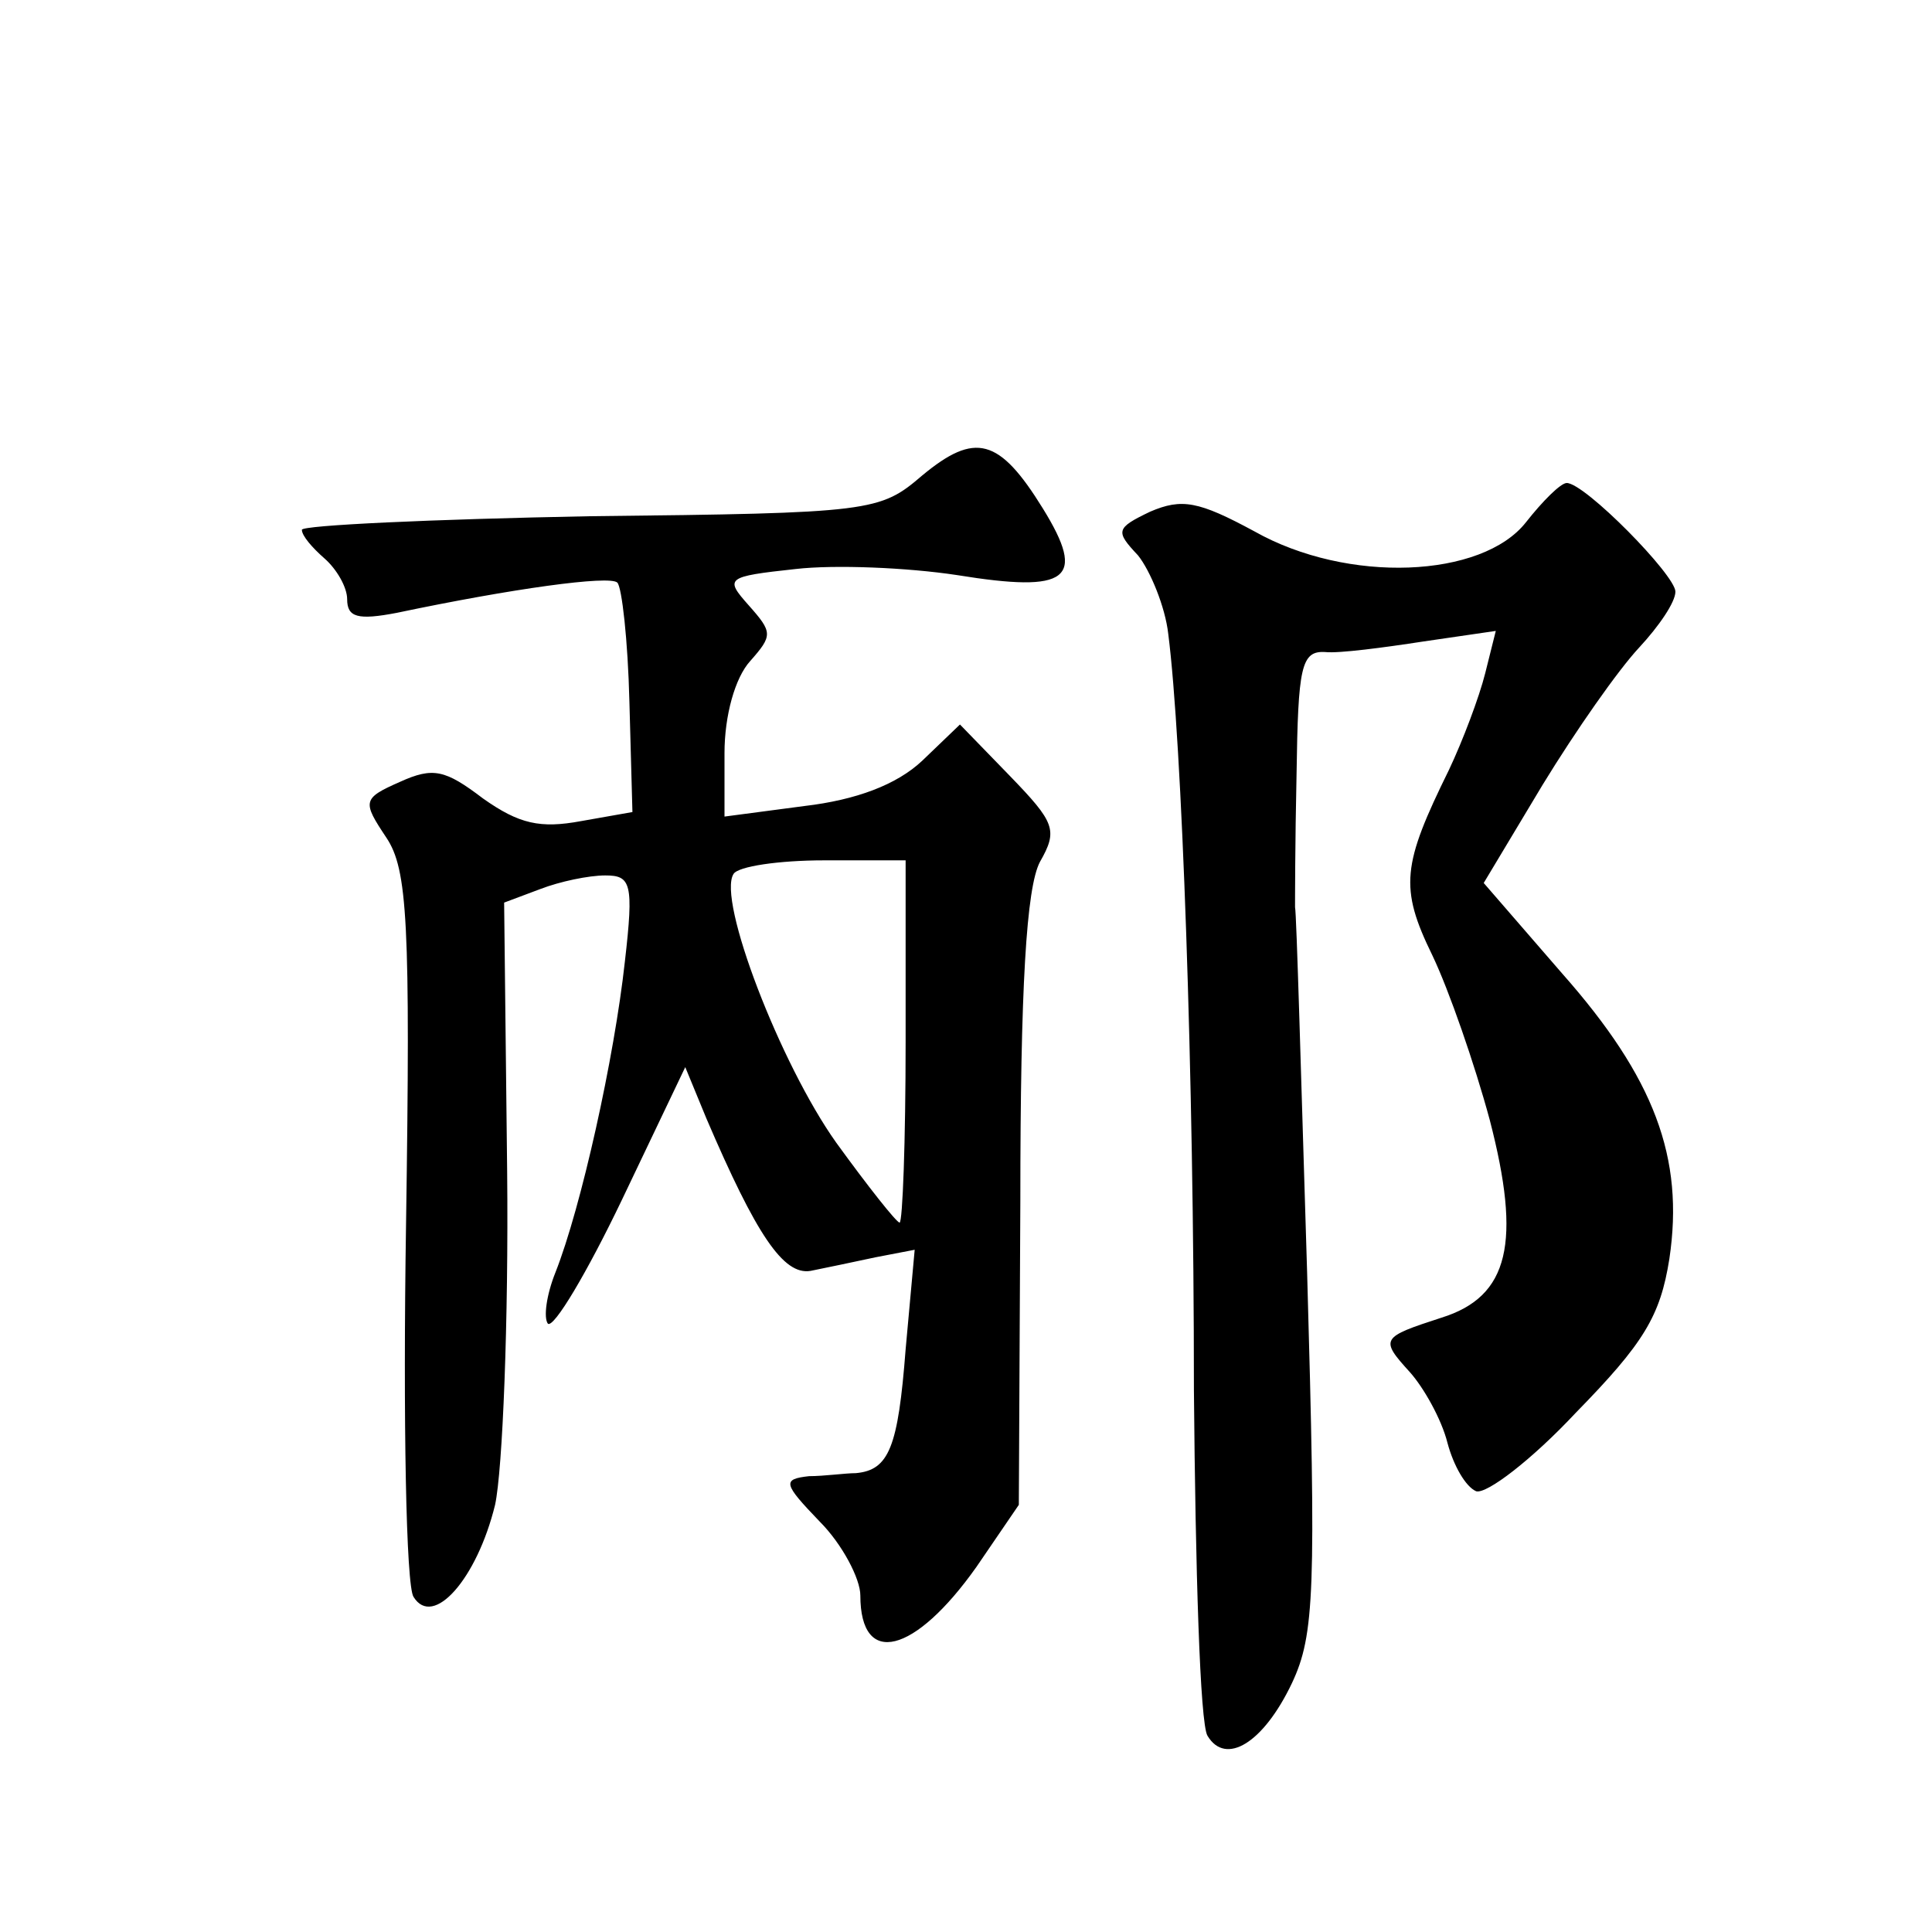
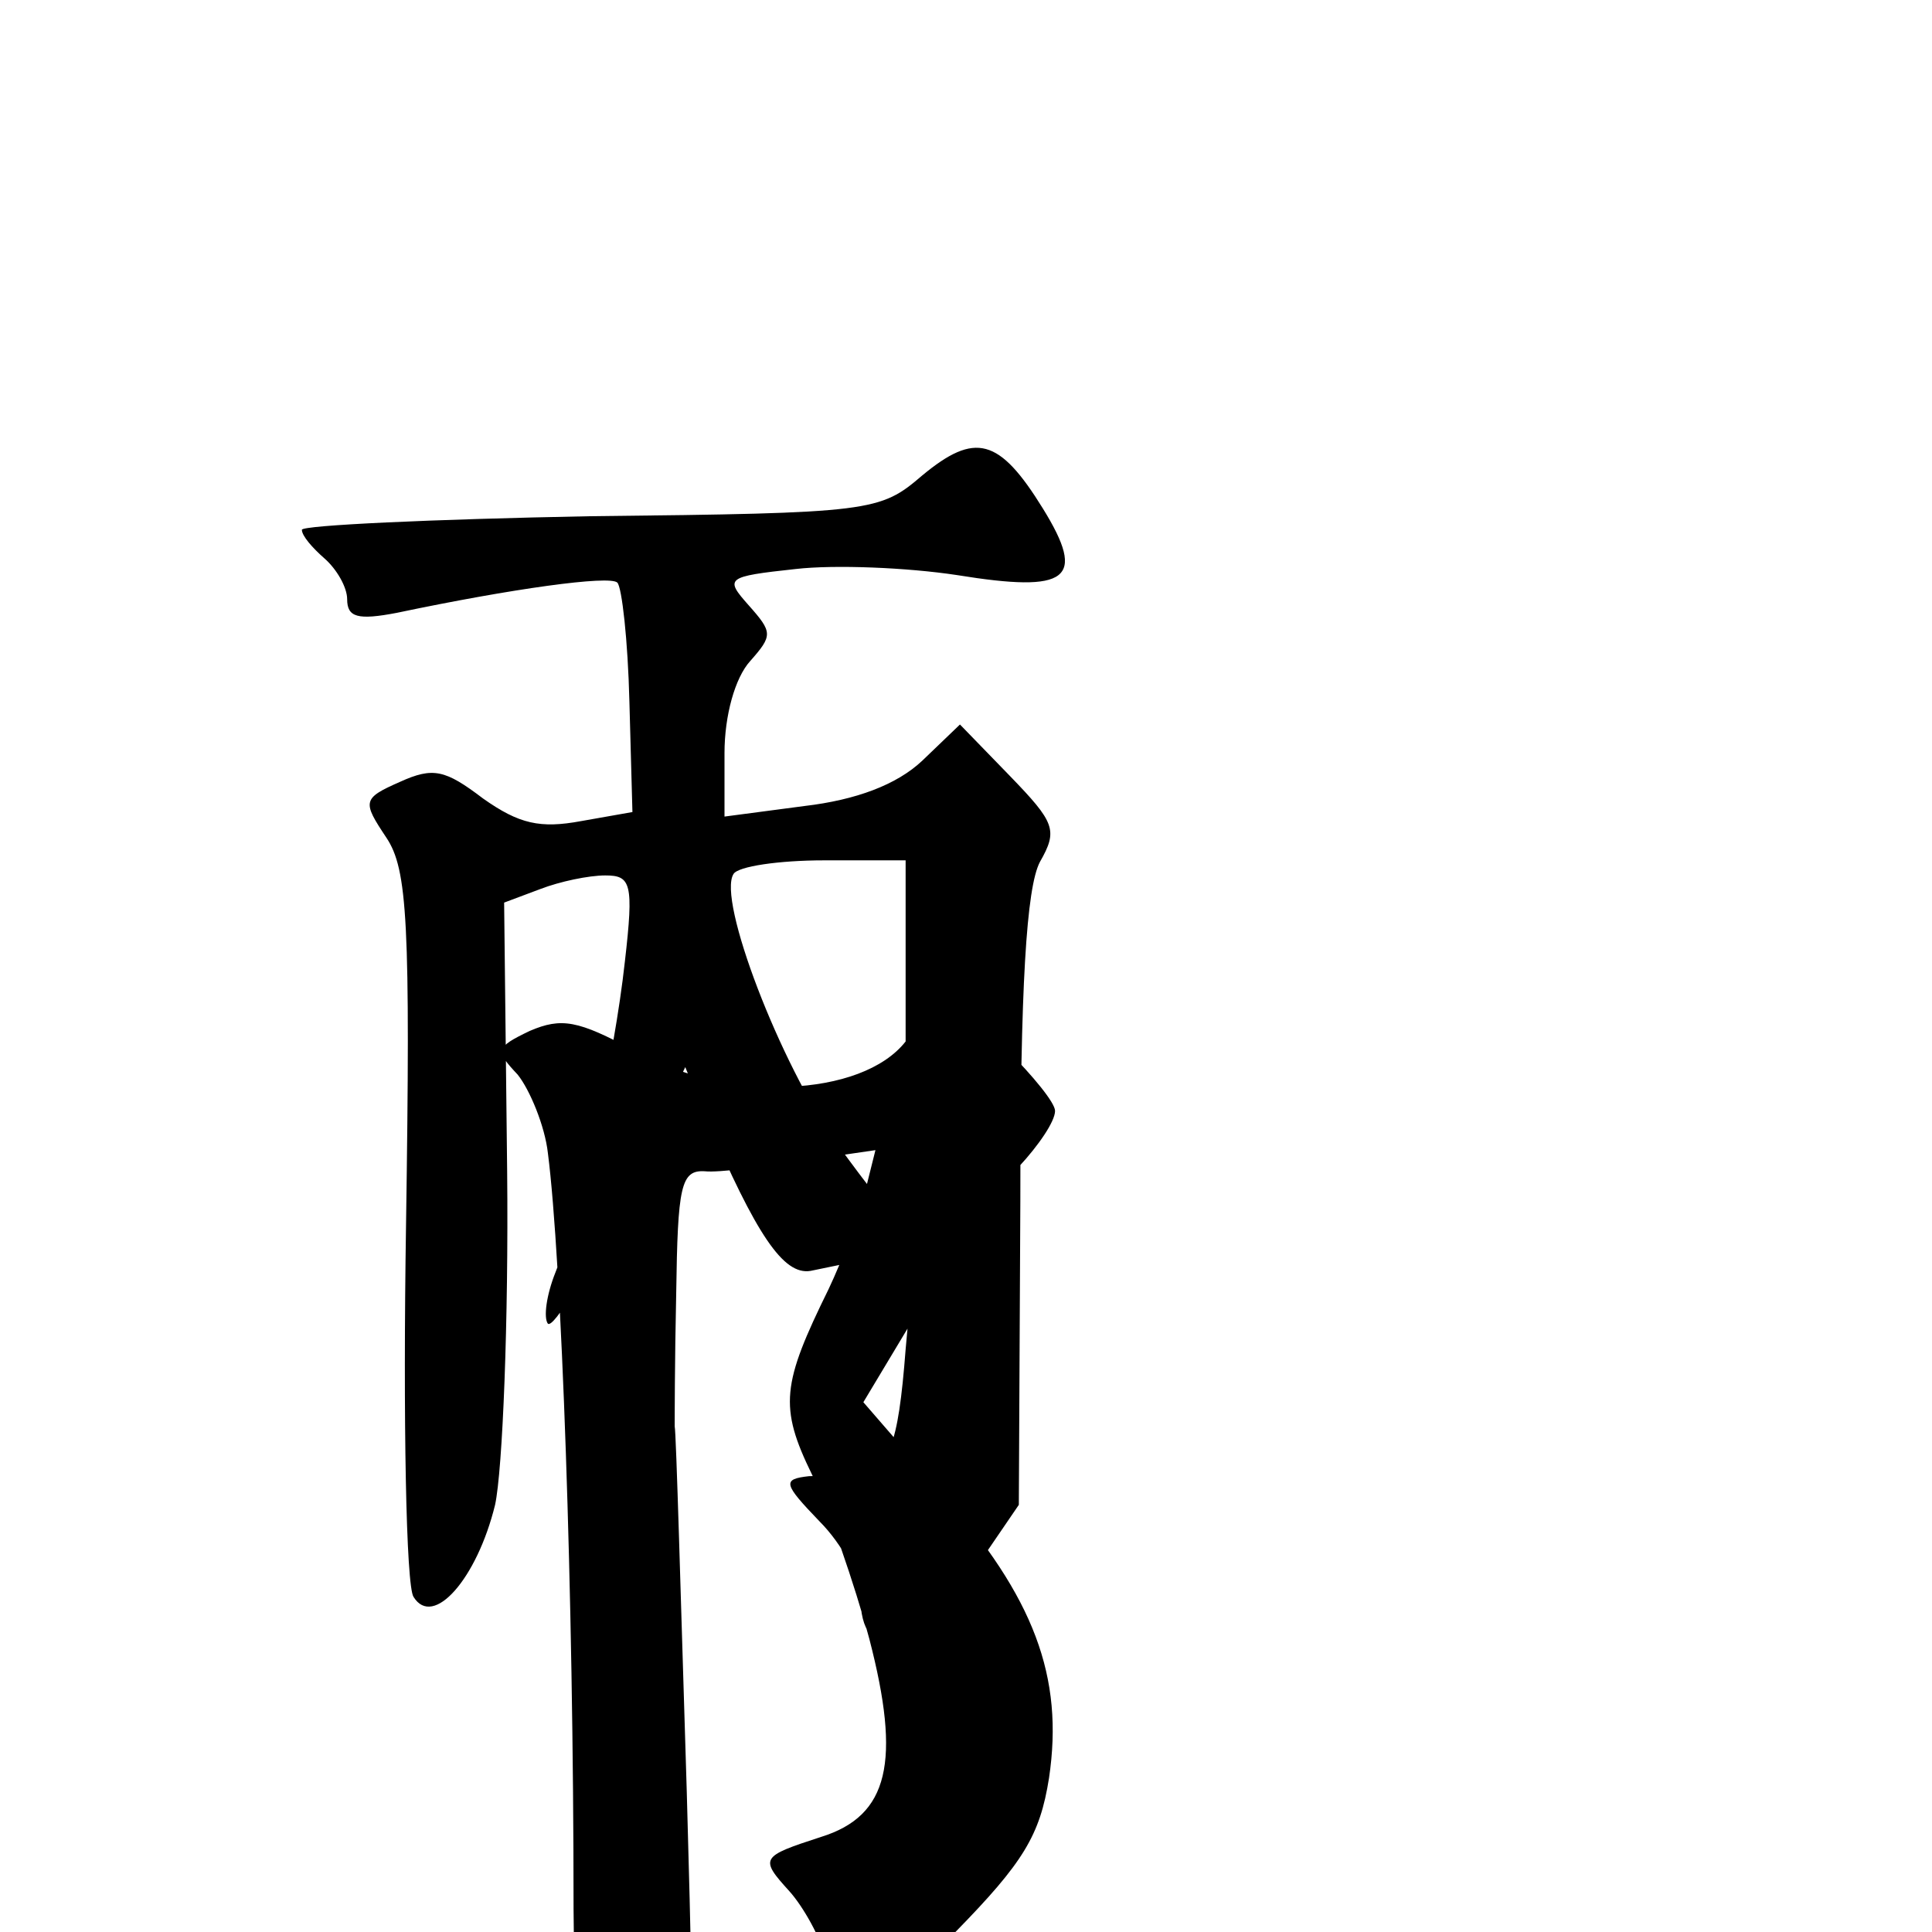
<svg xmlns="http://www.w3.org/2000/svg" version="1.0" width="128pt" height="128pt" viewBox="0 0 128 128" preserveAspectRatio="xMidYMid meet">
  <g transform="translate(0,128) scale(0.1,-0.1)" fill="#0" stroke="none">
-     <path d="M611 965 c-28 -24 -33 -25 -220 -27 -105 -2 -191 -6 -191 -9 0 -4 7 -12 15 -19 8 -7 15 -19 15 -27 0 -12 7 -14 33 -9 76 16 141 25 146 20 3 -3 7 -38 8 -79 l2 -73 -34 -6 c-27 -5 -41 -2 -65 15 -25 19 -33 21 -55 11 -25 -11 -25 -13 -9 -37 14 -21 16 -56 13 -257 -2 -128 0 -239 5 -246 13 -21 42 12 54 61 5 23 9 122 8 221 l-2 178 24 9 c13 5 32 9 43 9 17 0 19 -5 13 -57 -7 -64 -29 -163 -46 -206 -6 -15 -8 -30 -5 -34 4 -3 26 34 49 82 l42 88 14 -34 c33 -77 51 -104 69 -101 10 2 29 6 43 9 l26 5 -6 -66 c-5 -65 -11 -80 -33 -82 -7 0 -21 -2 -31 -2 -18 -2 -17 -5 7 -30 15 -15 27 -38 27 -49 0 -48 36 -39 77 19 l28 41 1 201 c0 142 4 208 13 225 12 21 10 26 -20 57 l-33 34 -25 -24 c-17 -16 -44 -26 -78 -30 l-53 -7 0 42 c0 25 7 50 17 61 15 17 15 19 -1 37 -16 18 -15 19 31 24 26 3 74 1 107 -4 74 -12 86 -3 57 44 -29 47 -45 51 -80 22z m-11 -375 c0 -66 -2 -120 -4 -120 -2 0 -21 24 -42 53 -37 52 -79 161 -68 178 3 5 30 9 60 9 l54 0 0 -120z M1011 934 c-29 -37 -118 -41 -180 -6 -37 20 -48 22 -69 13 -23 -11 -23 -13 -8 -29 8 -10 18 -34 20 -52 9 -70 17 -291 17 -501 1 -118 4 -221 9 -229 12 -20 37 -5 56 35 15 32 16 61 10 272 -4 129 -7 238 -8 242 0 3 0 43 1 88 1 71 3 82 19 81 9 -1 39 3 65 7 l48 7 -7 -28 c-4 -16 -15 -45 -24 -64 -31 -63 -33 -78 -11 -123 11 -23 28 -72 38 -109 21 -81 13 -117 -32 -131 -40 -13 -41 -14 -21 -36 9 -10 21 -31 25 -47 4 -15 12 -29 19 -32 7 -2 37 21 66 52 45 46 56 64 62 102 10 67 -10 120 -71 189 l-52 60 39 65 c22 36 50 76 64 91 13 14 24 30 24 37 0 11 -60 72 -72 72 -4 0 -16 -12 -27 -26z" />
+     <path d="M611 965 c-28 -24 -33 -25 -220 -27 -105 -2 -191 -6 -191 -9 0 -4 7 -12 15 -19 8 -7 15 -19 15 -27 0 -12 7 -14 33 -9 76 16 141 25 146 20 3 -3 7 -38 8 -79 l2 -73 -34 -6 c-27 -5 -41 -2 -65 15 -25 19 -33 21 -55 11 -25 -11 -25 -13 -9 -37 14 -21 16 -56 13 -257 -2 -128 0 -239 5 -246 13 -21 42 12 54 61 5 23 9 122 8 221 l-2 178 24 9 c13 5 32 9 43 9 17 0 19 -5 13 -57 -7 -64 -29 -163 -46 -206 -6 -15 -8 -30 -5 -34 4 -3 26 34 49 82 l42 88 14 -34 c33 -77 51 -104 69 -101 10 2 29 6 43 9 l26 5 -6 -66 c-5 -65 -11 -80 -33 -82 -7 0 -21 -2 -31 -2 -18 -2 -17 -5 7 -30 15 -15 27 -38 27 -49 0 -48 36 -39 77 19 l28 41 1 201 c0 142 4 208 13 225 12 21 10 26 -20 57 l-33 34 -25 -24 c-17 -16 -44 -26 -78 -30 l-53 -7 0 42 c0 25 7 50 17 61 15 17 15 19 -1 37 -16 18 -15 19 31 24 26 3 74 1 107 -4 74 -12 86 -3 57 44 -29 47 -45 51 -80 22z m-11 -375 c0 -66 -2 -120 -4 -120 -2 0 -21 24 -42 53 -37 52 -79 161 -68 178 3 5 30 9 60 9 l54 0 0 -120z c-29 -37 -118 -41 -180 -6 -37 20 -48 22 -69 13 -23 -11 -23 -13 -8 -29 8 -10 18 -34 20 -52 9 -70 17 -291 17 -501 1 -118 4 -221 9 -229 12 -20 37 -5 56 35 15 32 16 61 10 272 -4 129 -7 238 -8 242 0 3 0 43 1 88 1 71 3 82 19 81 9 -1 39 3 65 7 l48 7 -7 -28 c-4 -16 -15 -45 -24 -64 -31 -63 -33 -78 -11 -123 11 -23 28 -72 38 -109 21 -81 13 -117 -32 -131 -40 -13 -41 -14 -21 -36 9 -10 21 -31 25 -47 4 -15 12 -29 19 -32 7 -2 37 21 66 52 45 46 56 64 62 102 10 67 -10 120 -71 189 l-52 60 39 65 c22 36 50 76 64 91 13 14 24 30 24 37 0 11 -60 72 -72 72 -4 0 -16 -12 -27 -26z" />
  </g>
</svg>